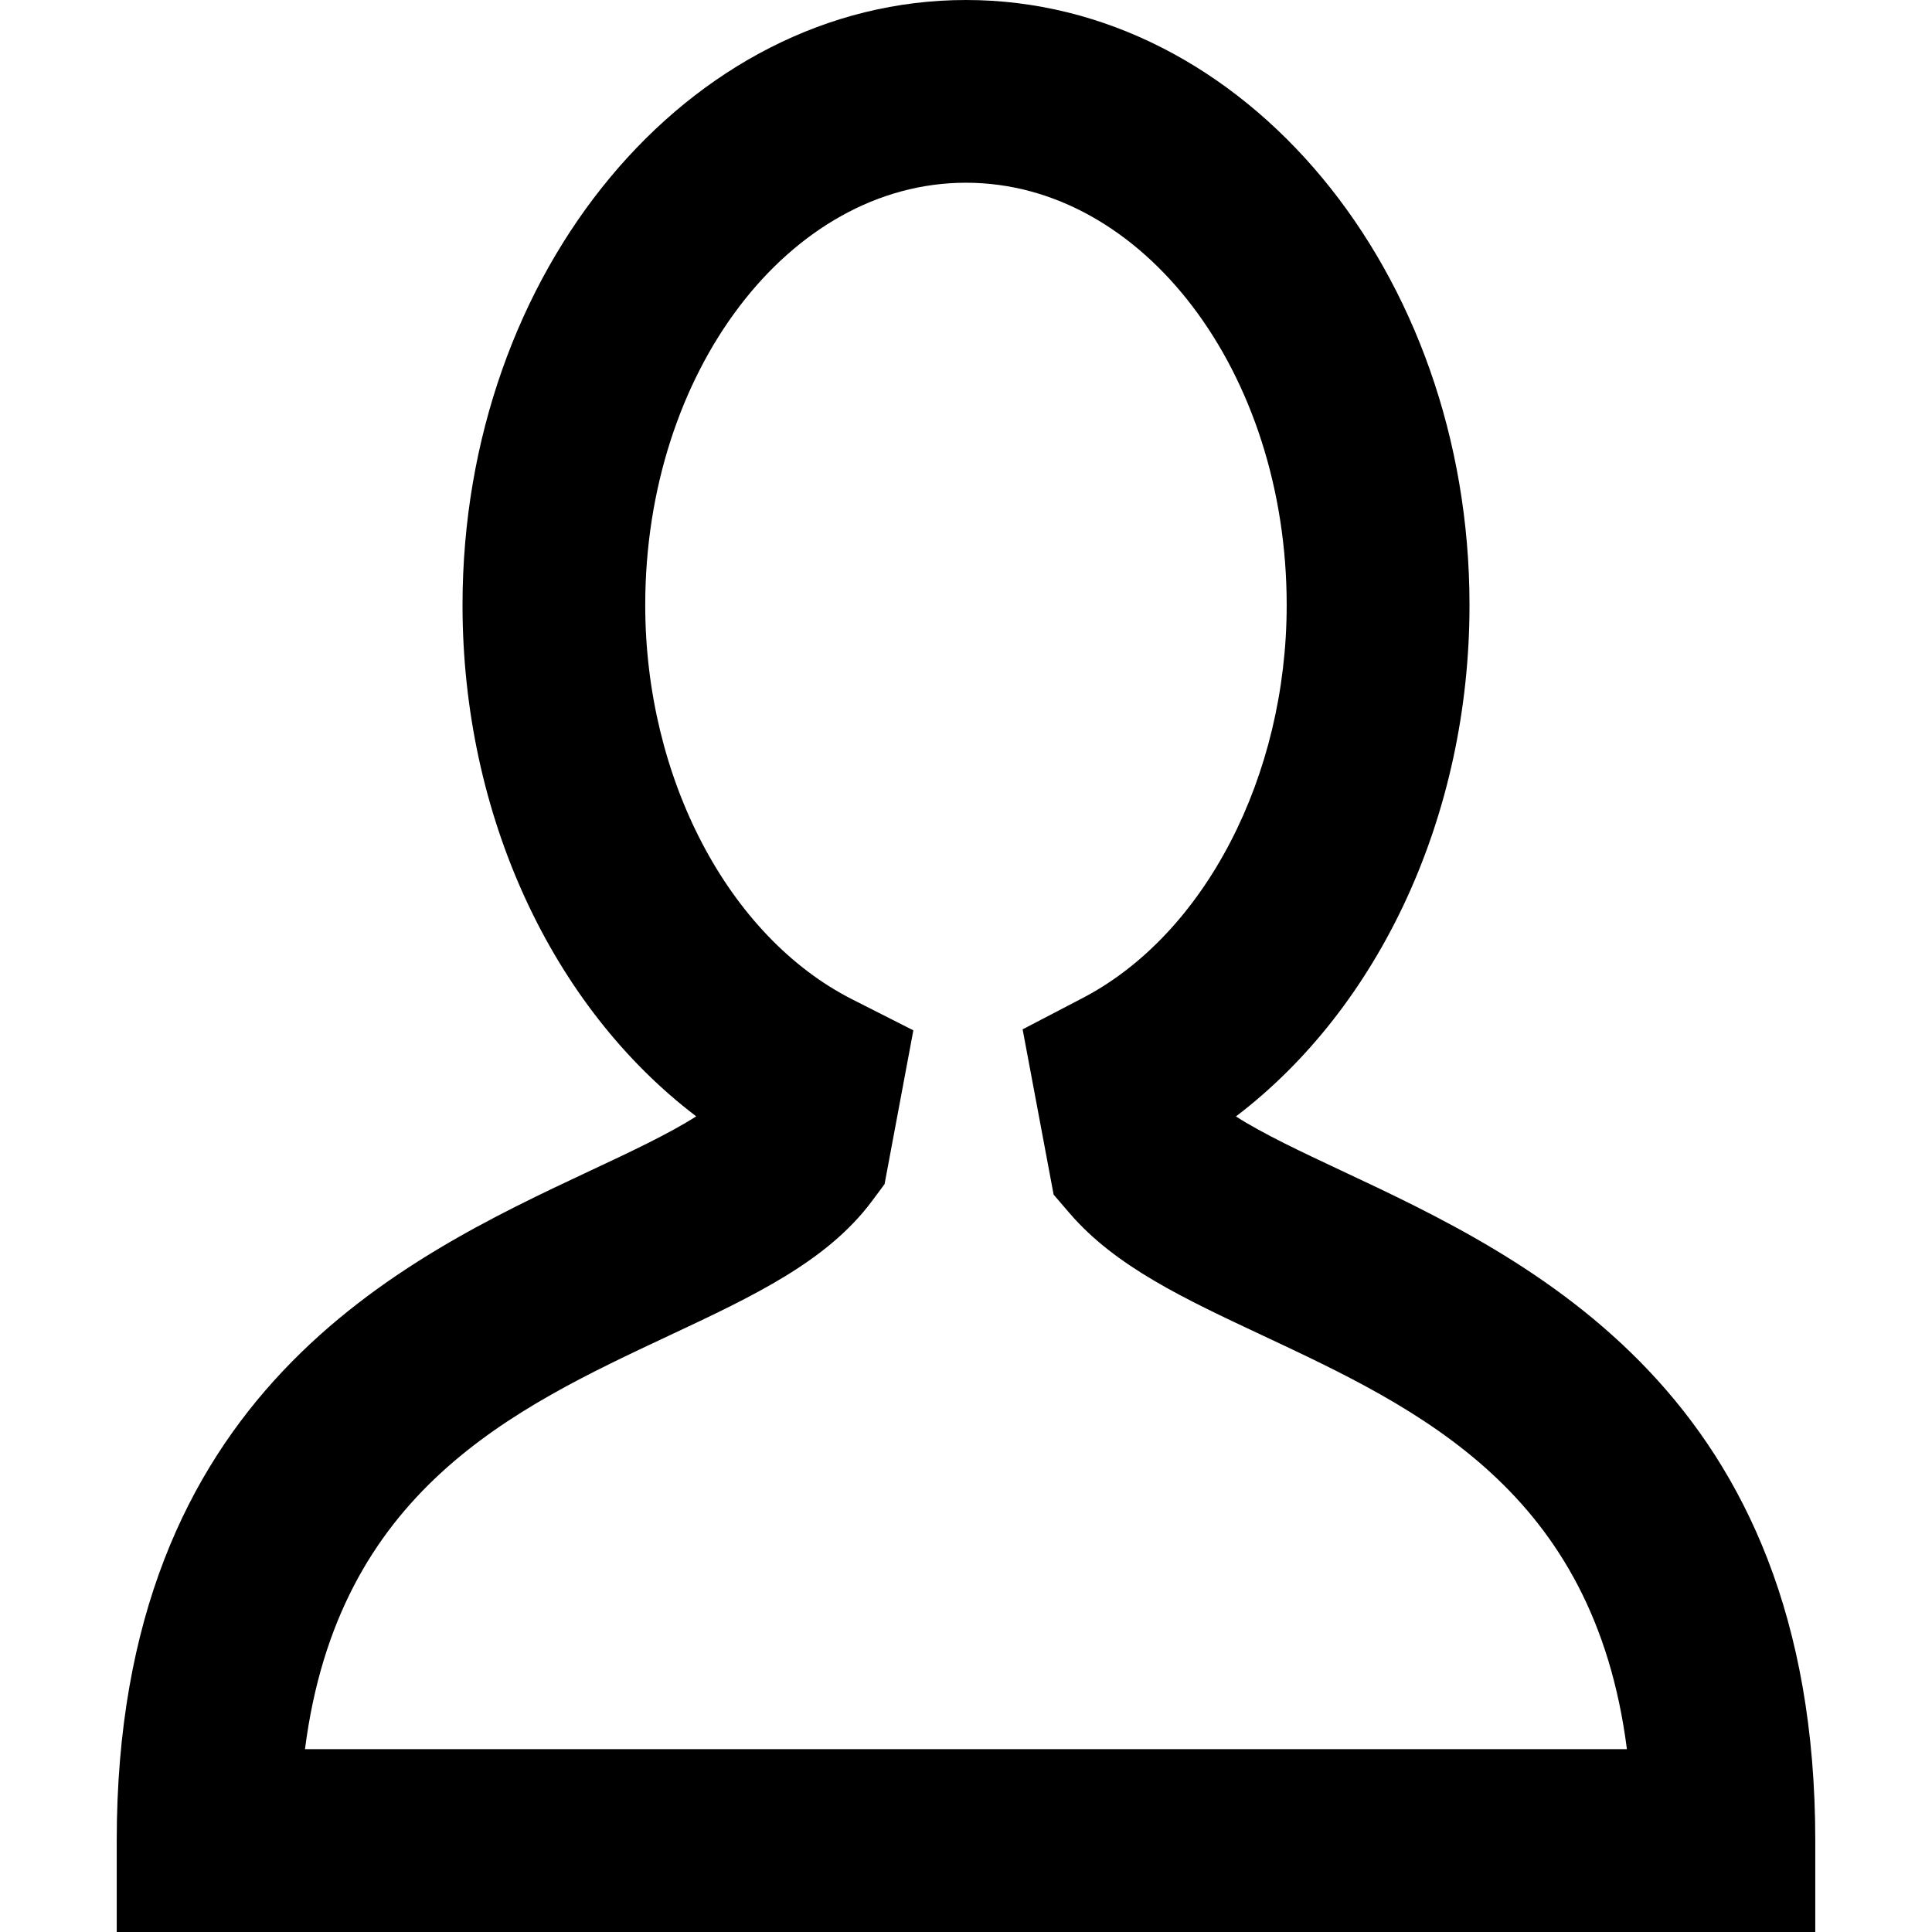
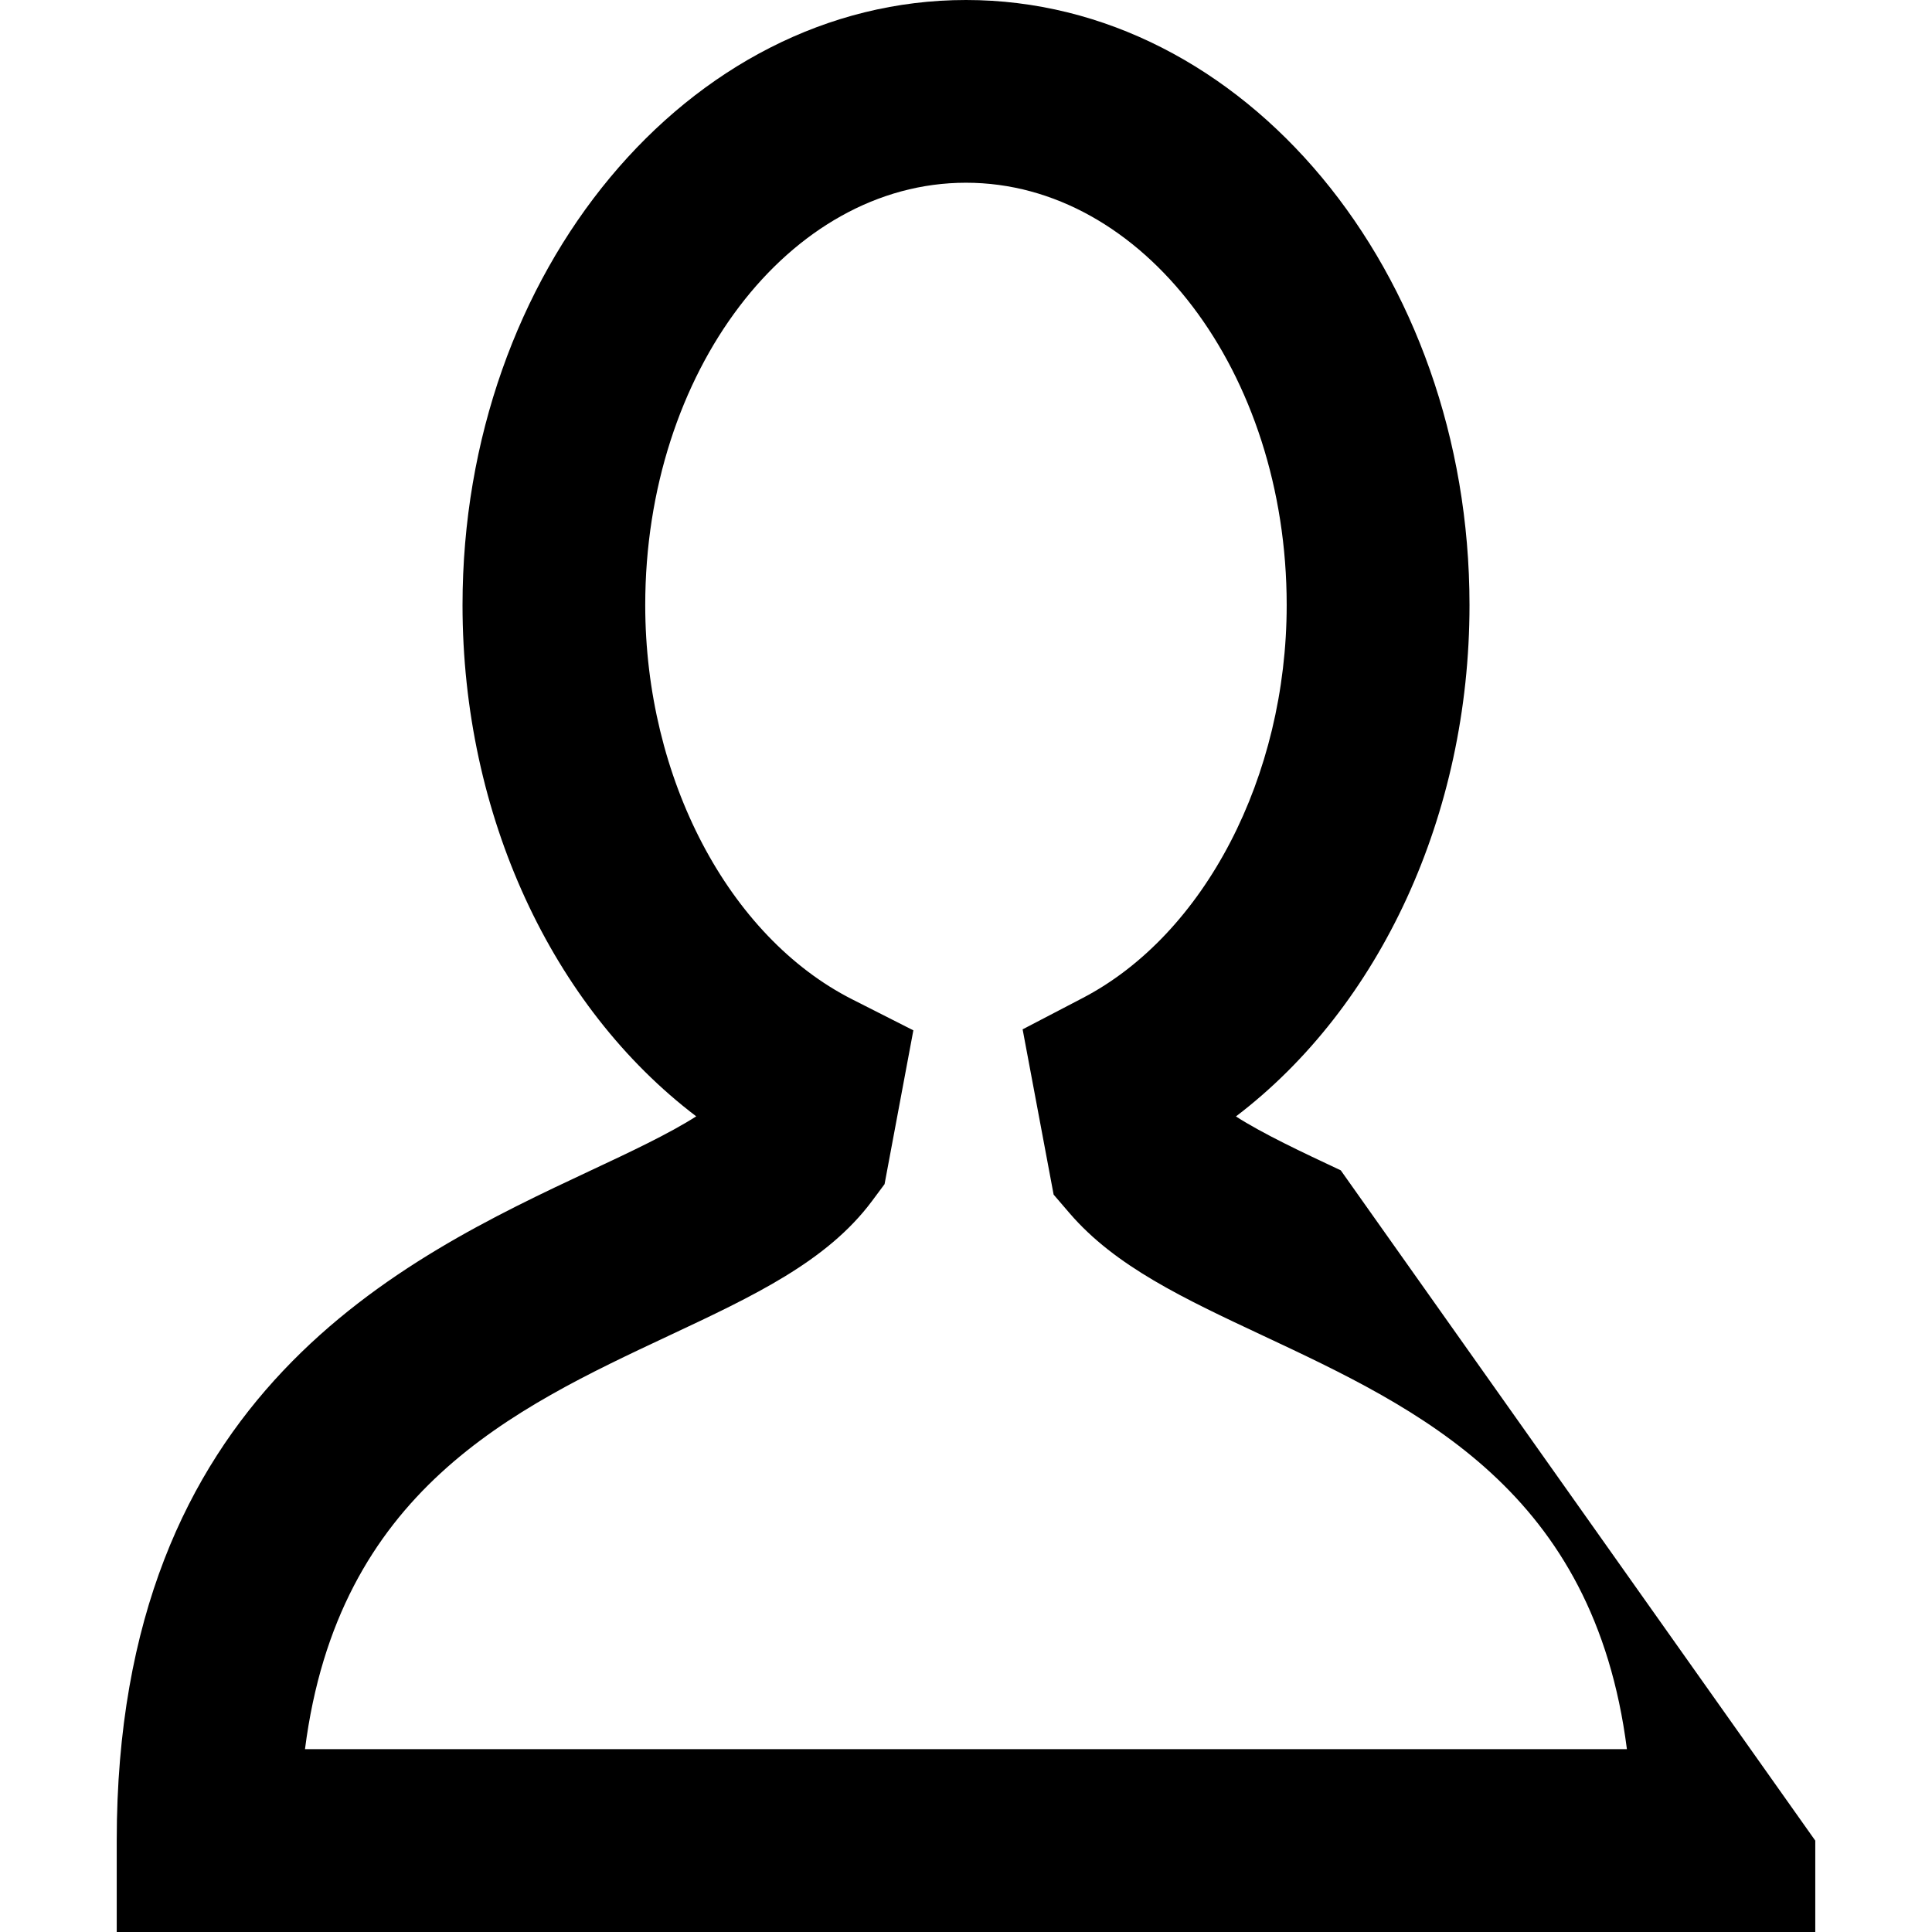
<svg xmlns="http://www.w3.org/2000/svg" version="1.1" id="Capa_1" x="0px" y="0px" viewBox="0 0 63.425 63.425" style="enable-background:new 0 0 63.425 63.425;" xml:space="preserve">
  <g>
-     <path d="M44.016,38.421c-1.26-0.592-2.551-1.197-3.442-1.77c4.727-3.597,7.668-9.9,7.668-16.787C48.242,8.911,40.827,0,31.713,0   S15.184,8.911,15.184,19.864c0,6.902,2.939,13.19,7.672,16.784c-0.889,0.57-2.184,1.178-3.45,1.771   c-6.202,2.91-15.574,7.309-15.574,22.006v3h55.761v-3C59.592,45.727,50.219,41.331,44.016,38.421z M10.012,57.425   c1.083-8.478,6.82-11.171,11.941-13.574c2.787-1.307,5.193-2.437,6.671-4.419l0.415-0.558l0.945-5.049l-2.006-1.017   c-4.065-2.061-6.796-7.263-6.796-12.945c0-7.645,4.724-13.864,10.529-13.864s10.529,6.22,10.529,13.864   c0,5.627-2.691,10.812-6.698,12.901l-1.971,1.028l1.018,5.426l0.524,0.61c1.5,1.746,3.749,2.801,6.354,4.022   c5.122,2.403,10.86,5.096,11.942,13.573H10.012V57.425z" />
+     <path d="M44.016,38.421c-1.26-0.592-2.551-1.197-3.442-1.77c4.727-3.597,7.668-9.9,7.668-16.787C48.242,8.911,40.827,0,31.713,0   S15.184,8.911,15.184,19.864c0,6.902,2.939,13.19,7.672,16.784c-0.889,0.57-2.184,1.178-3.45,1.771   c-6.202,2.91-15.574,7.309-15.574,22.006v3h55.761v-3z M10.012,57.425   c1.083-8.478,6.82-11.171,11.941-13.574c2.787-1.307,5.193-2.437,6.671-4.419l0.415-0.558l0.945-5.049l-2.006-1.017   c-4.065-2.061-6.796-7.263-6.796-12.945c0-7.645,4.724-13.864,10.529-13.864s10.529,6.22,10.529,13.864   c0,5.627-2.691,10.812-6.698,12.901l-1.971,1.028l1.018,5.426l0.524,0.61c1.5,1.746,3.749,2.801,6.354,4.022   c5.122,2.403,10.86,5.096,11.942,13.573H10.012V57.425z" />
  </g>
  <g>
</g>
  <g>
</g>
  <g>
</g>
  <g>
</g>
  <g>
</g>
  <g>
</g>
  <g>
</g>
  <g>
</g>
  <g>
</g>
  <g>
</g>
  <g>
</g>
  <g>
</g>
  <g>
</g>
  <g>
</g>
  <g>
</g>
</svg>